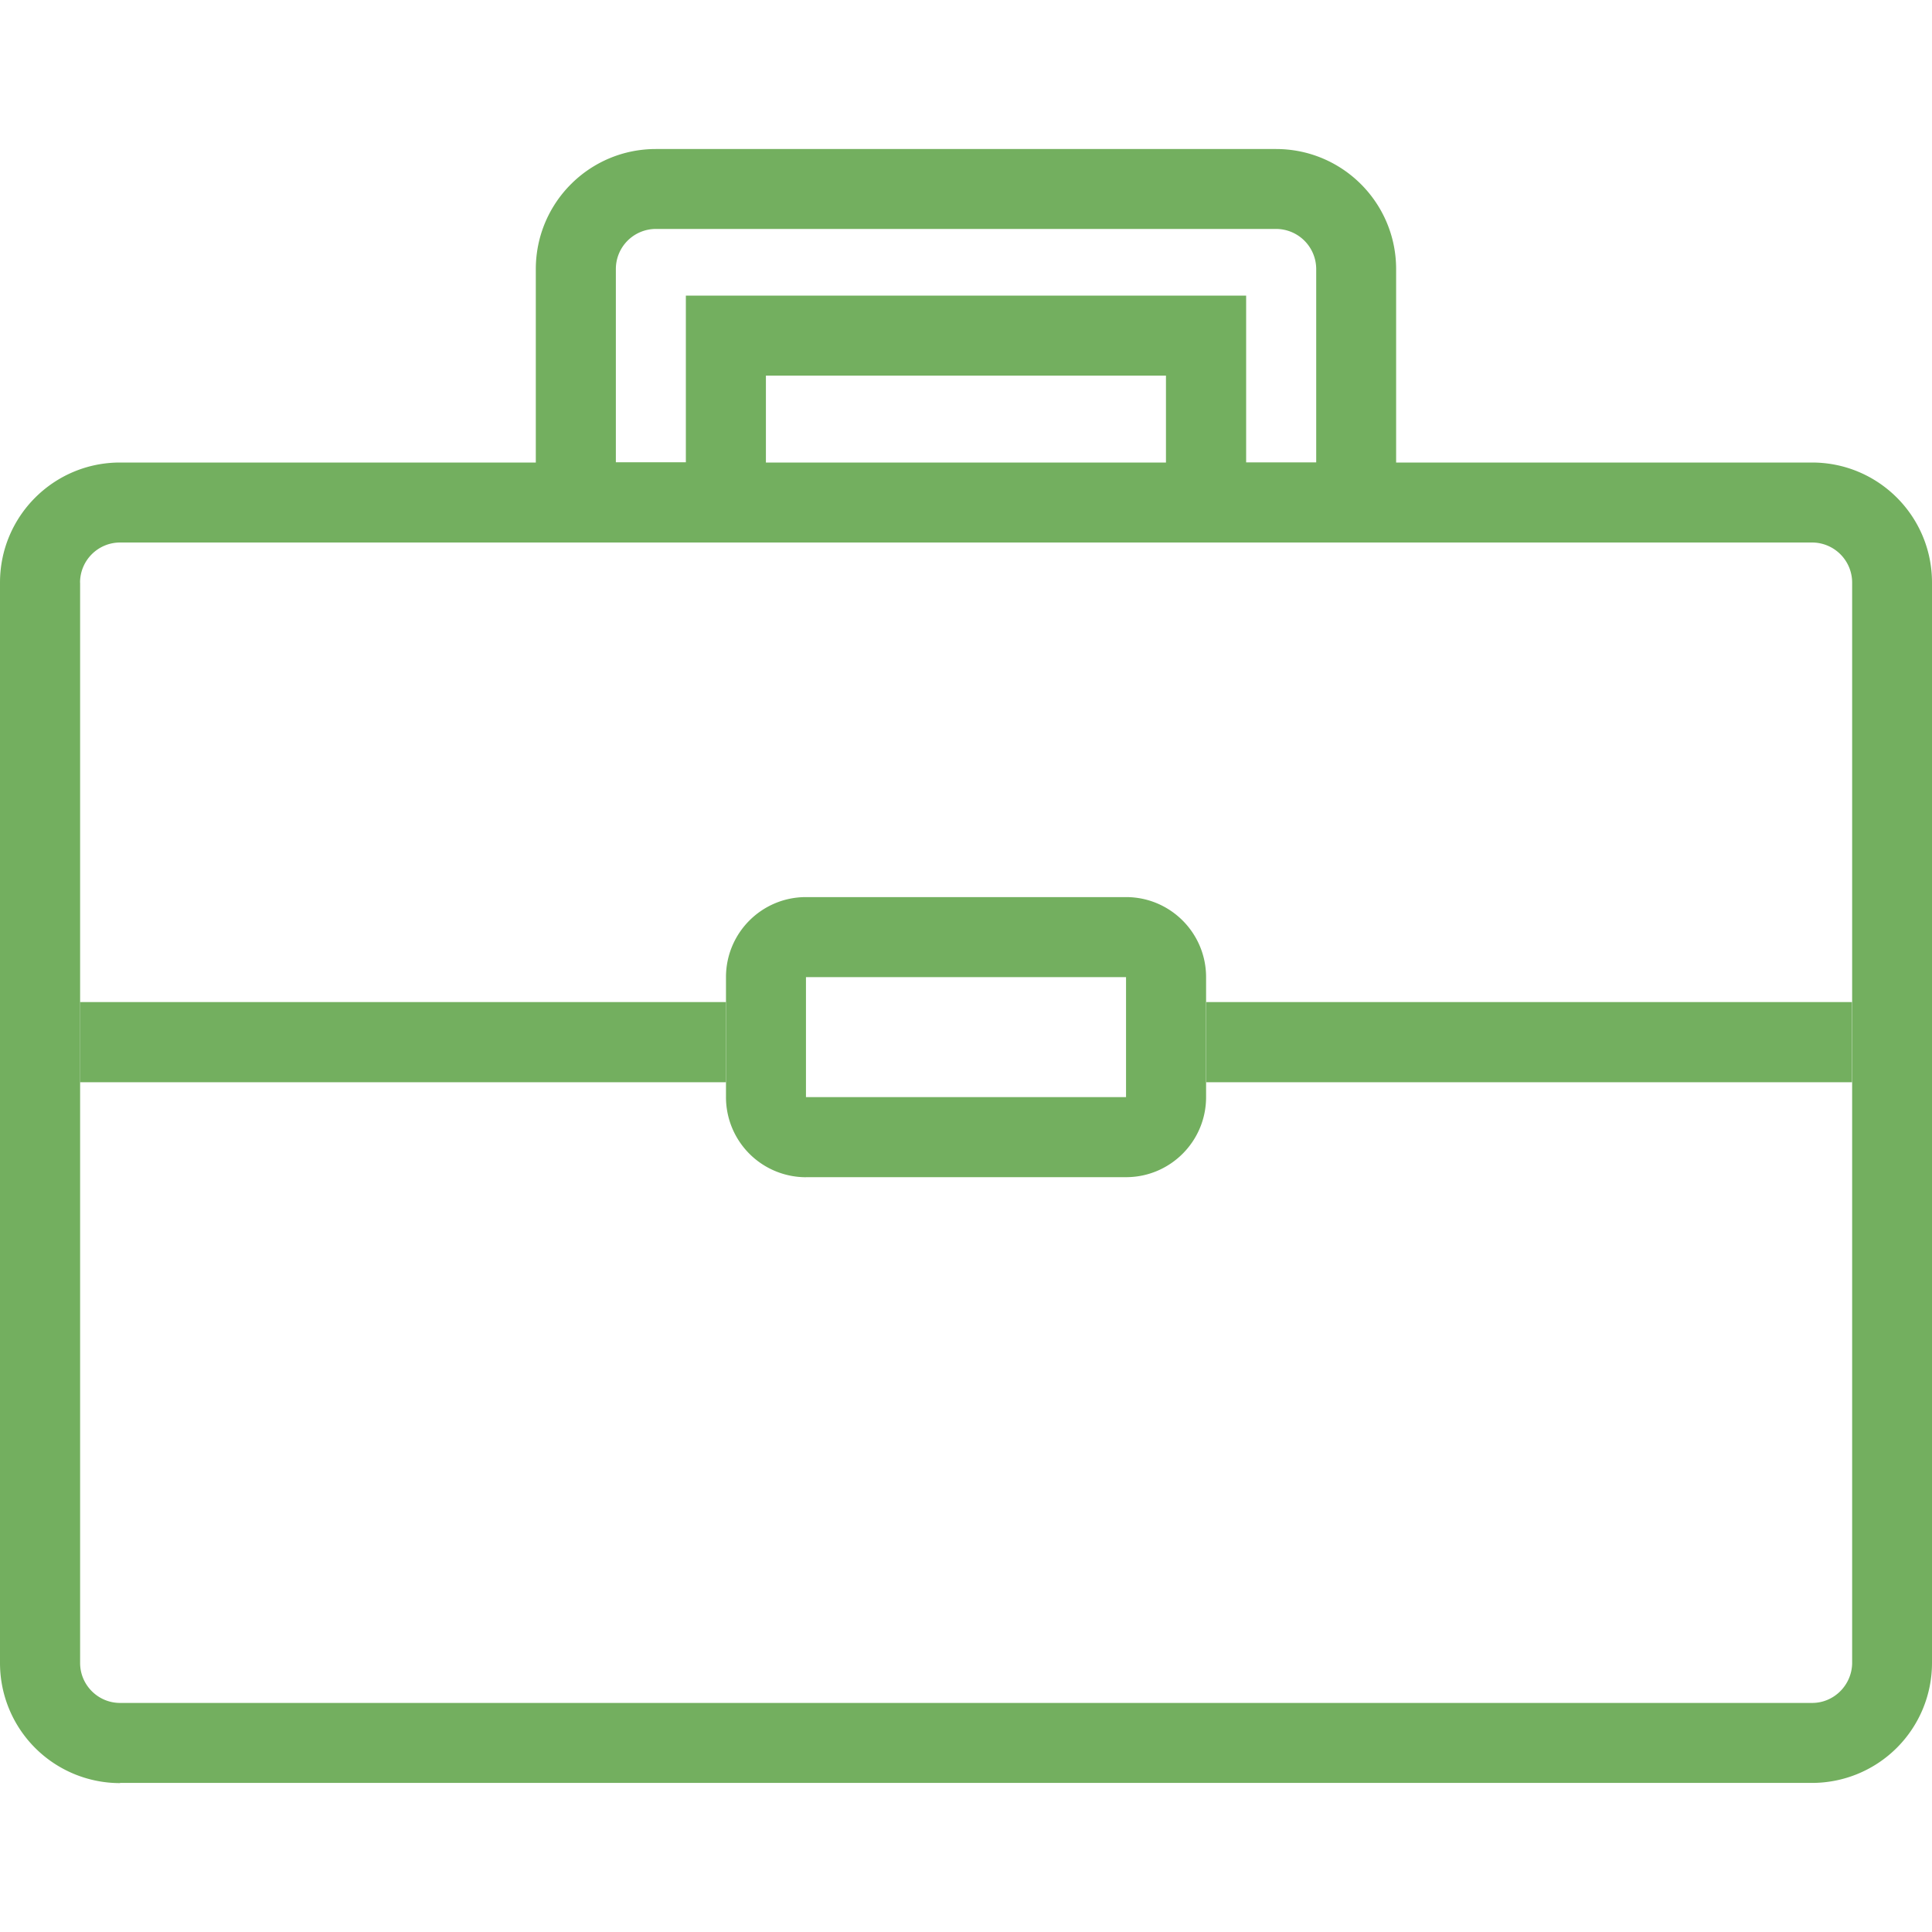
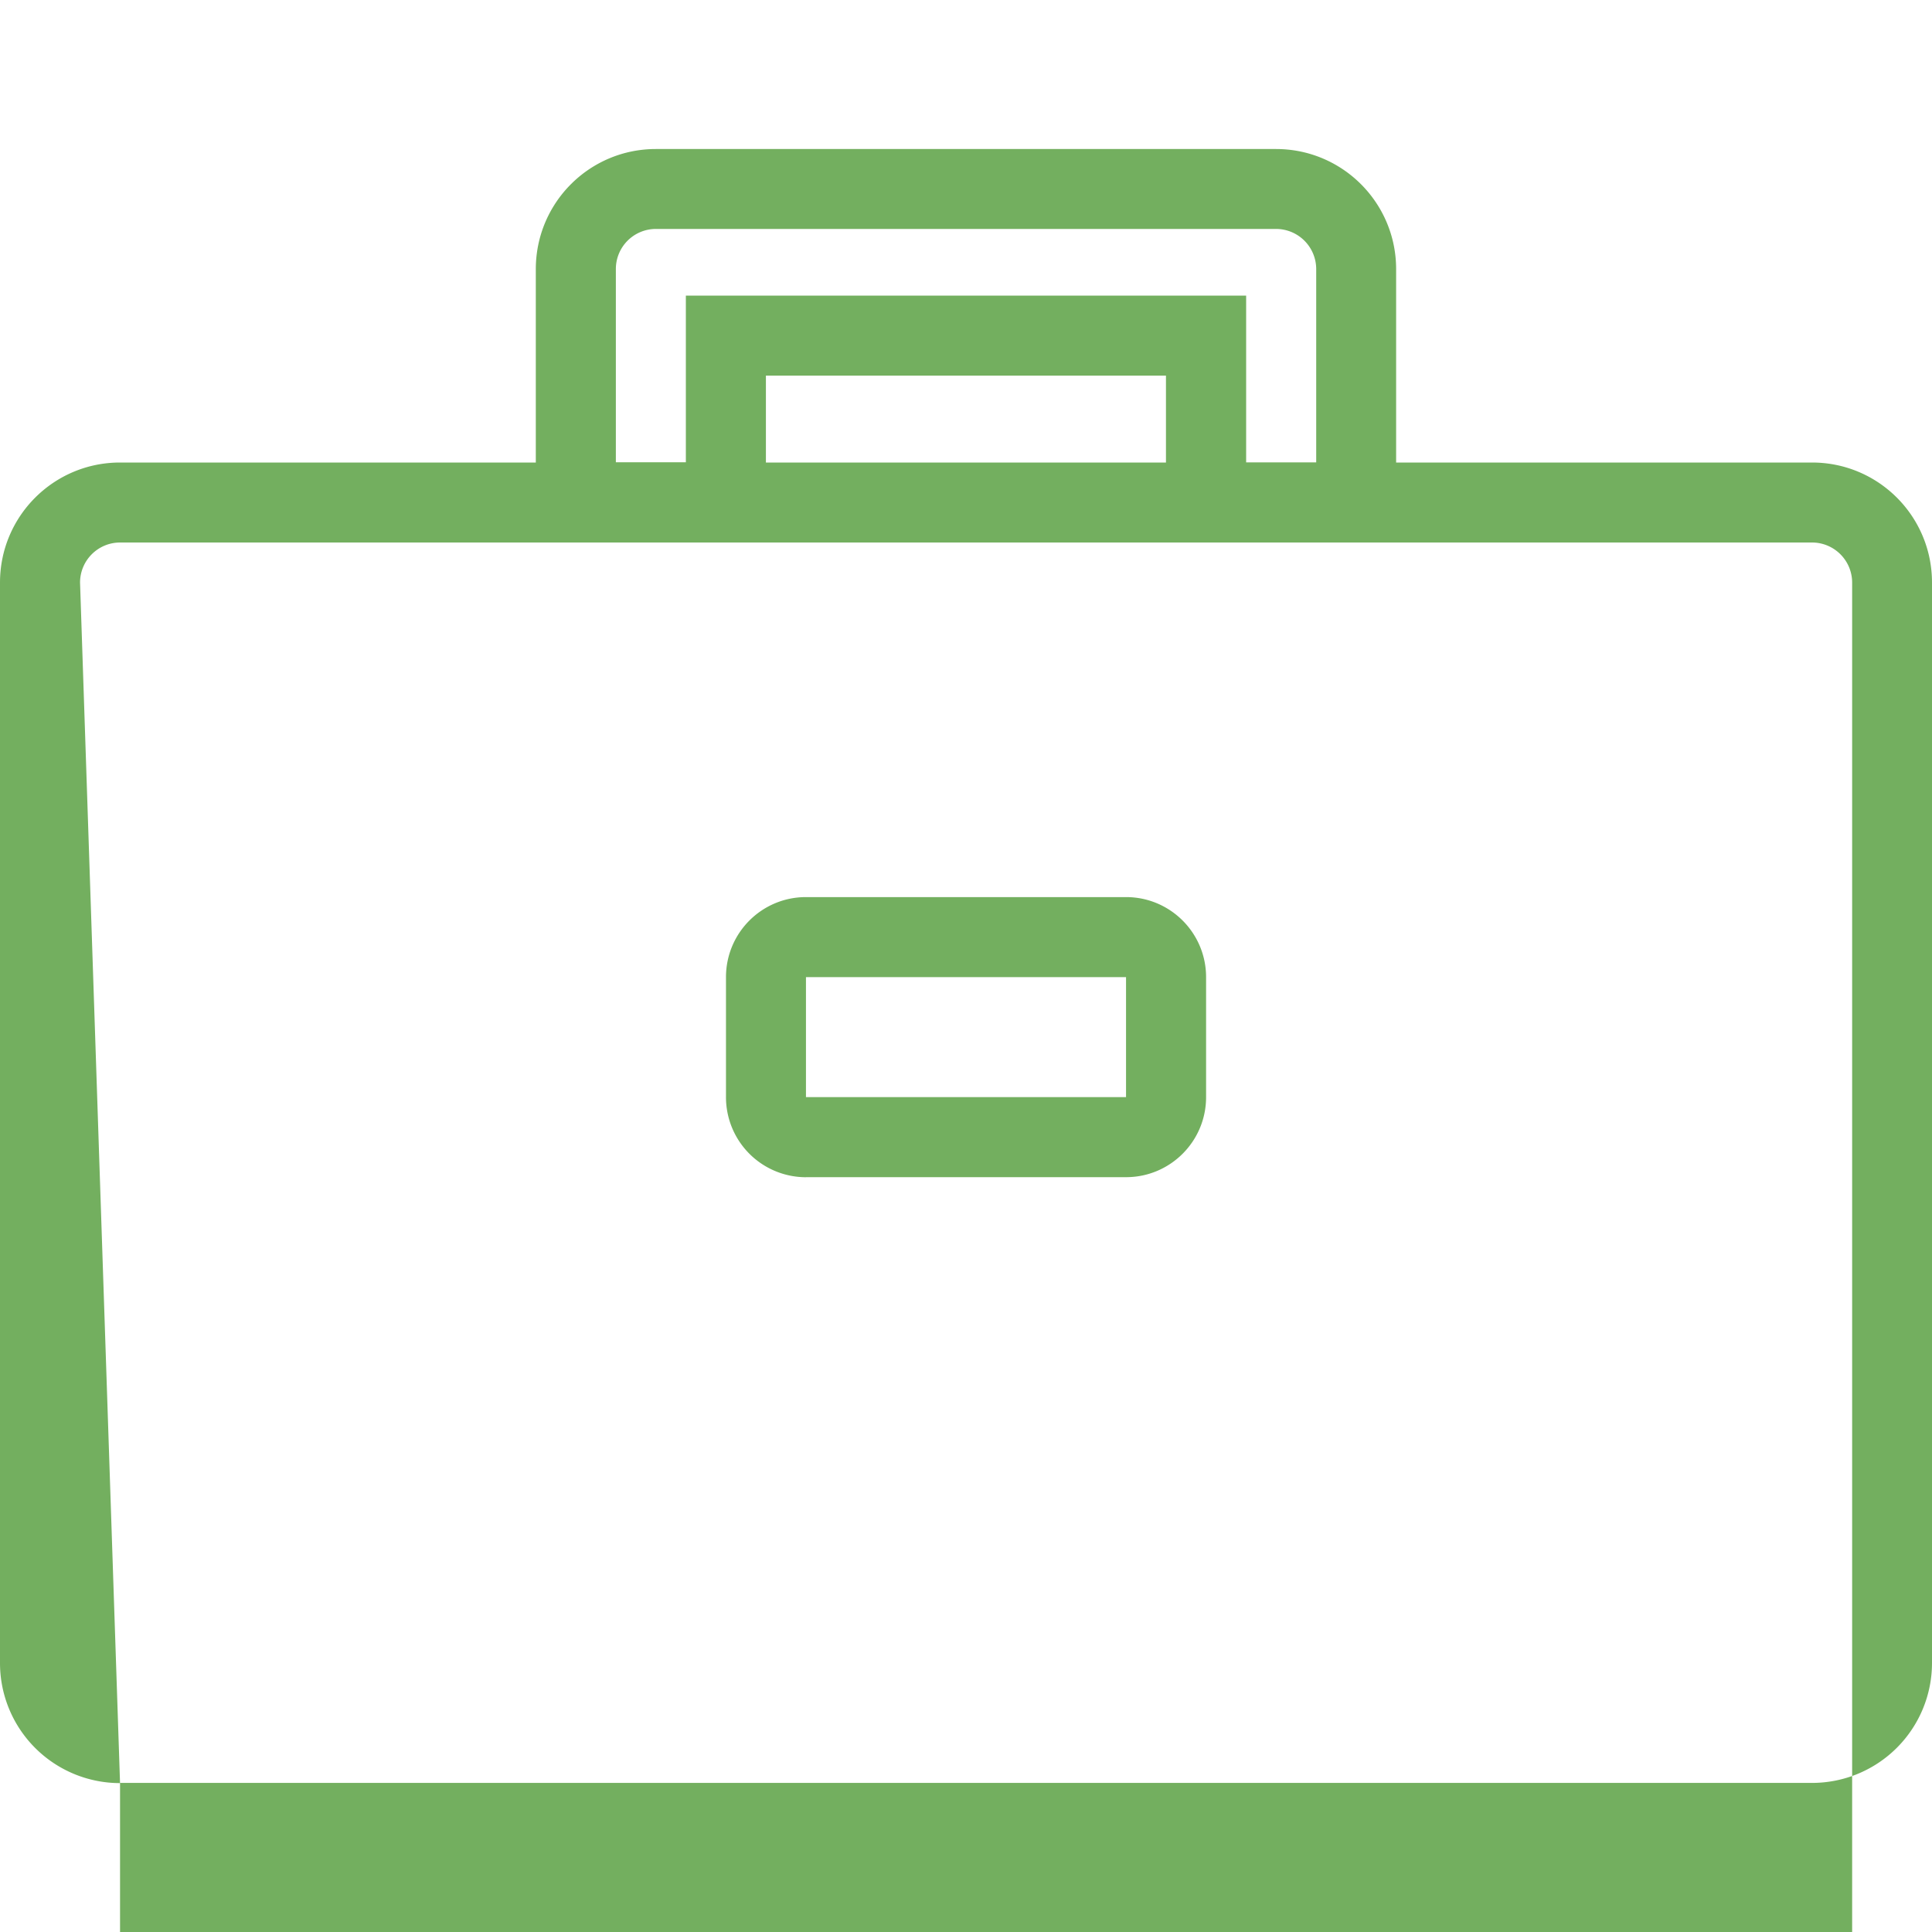
<svg xmlns="http://www.w3.org/2000/svg" width="30" height="30" viewBox="0 0 30 30">
  <g fill="#73AF5F">
-     <path d="M1.864 27.688A1.864 1.864 0 0 1 0 25.823V9.046c0-1.03.834-1.864 1.864-1.864h26.273c1.03 0 1.863.833 1.863 1.864v16.777a1.863 1.863 0 0 1-1.863 1.862H1.864v.003zm-.62-18.642v16.777c0 .34.277.62.62.62H28.14c.34 0 .617-.28.62-.62V9.046a.623.623 0 0 0-.62-.622H1.863a.622.622 0 0 0-.62.622z" />
+     <path d="M1.864 27.688A1.864 1.864 0 0 1 0 25.823V9.046c0-1.03.834-1.864 1.864-1.864h26.273c1.03 0 1.863.833 1.863 1.864v16.777a1.863 1.863 0 0 1-1.863 1.862H1.864v.003zv16.777c0 .34.277.62.62.62H28.14c.34 0 .617-.28.62-.62V9.046a.623.623 0 0 0-.62-.622H1.863a.622.622 0 0 0-.62.622z" />
    <path d="M12.515 18.28a1.243 1.243 0 0 1-1.242-1.244v-1.863c0-.687.556-1.243 1.242-1.243h4.97c.687 0 1.243.557 1.243 1.243v1.863c0 .688-.558 1.243-1.242 1.243h-4.97zm0-1.244h4.97v-1.863h-4.97v1.863zm5.59-8.613v-2.59h-6.212v2.59H8.32V4.18c0-1.032.834-1.866 1.864-1.866h9.63c1.03 0 1.865.834 1.865 1.865V8.42h-3.576zm1.245-3.83v2.59h1.088V4.178a.624.624 0 0 0-.623-.623h-9.63a.622.622 0 0 0-.622.622V7.18h1.087V4.59h8.7z" />
-     <path d="M1.243 16.805V15.56h10.03v1.245zm17.487 0V15.56h10.028v1.245z" />
  </g>
</svg>